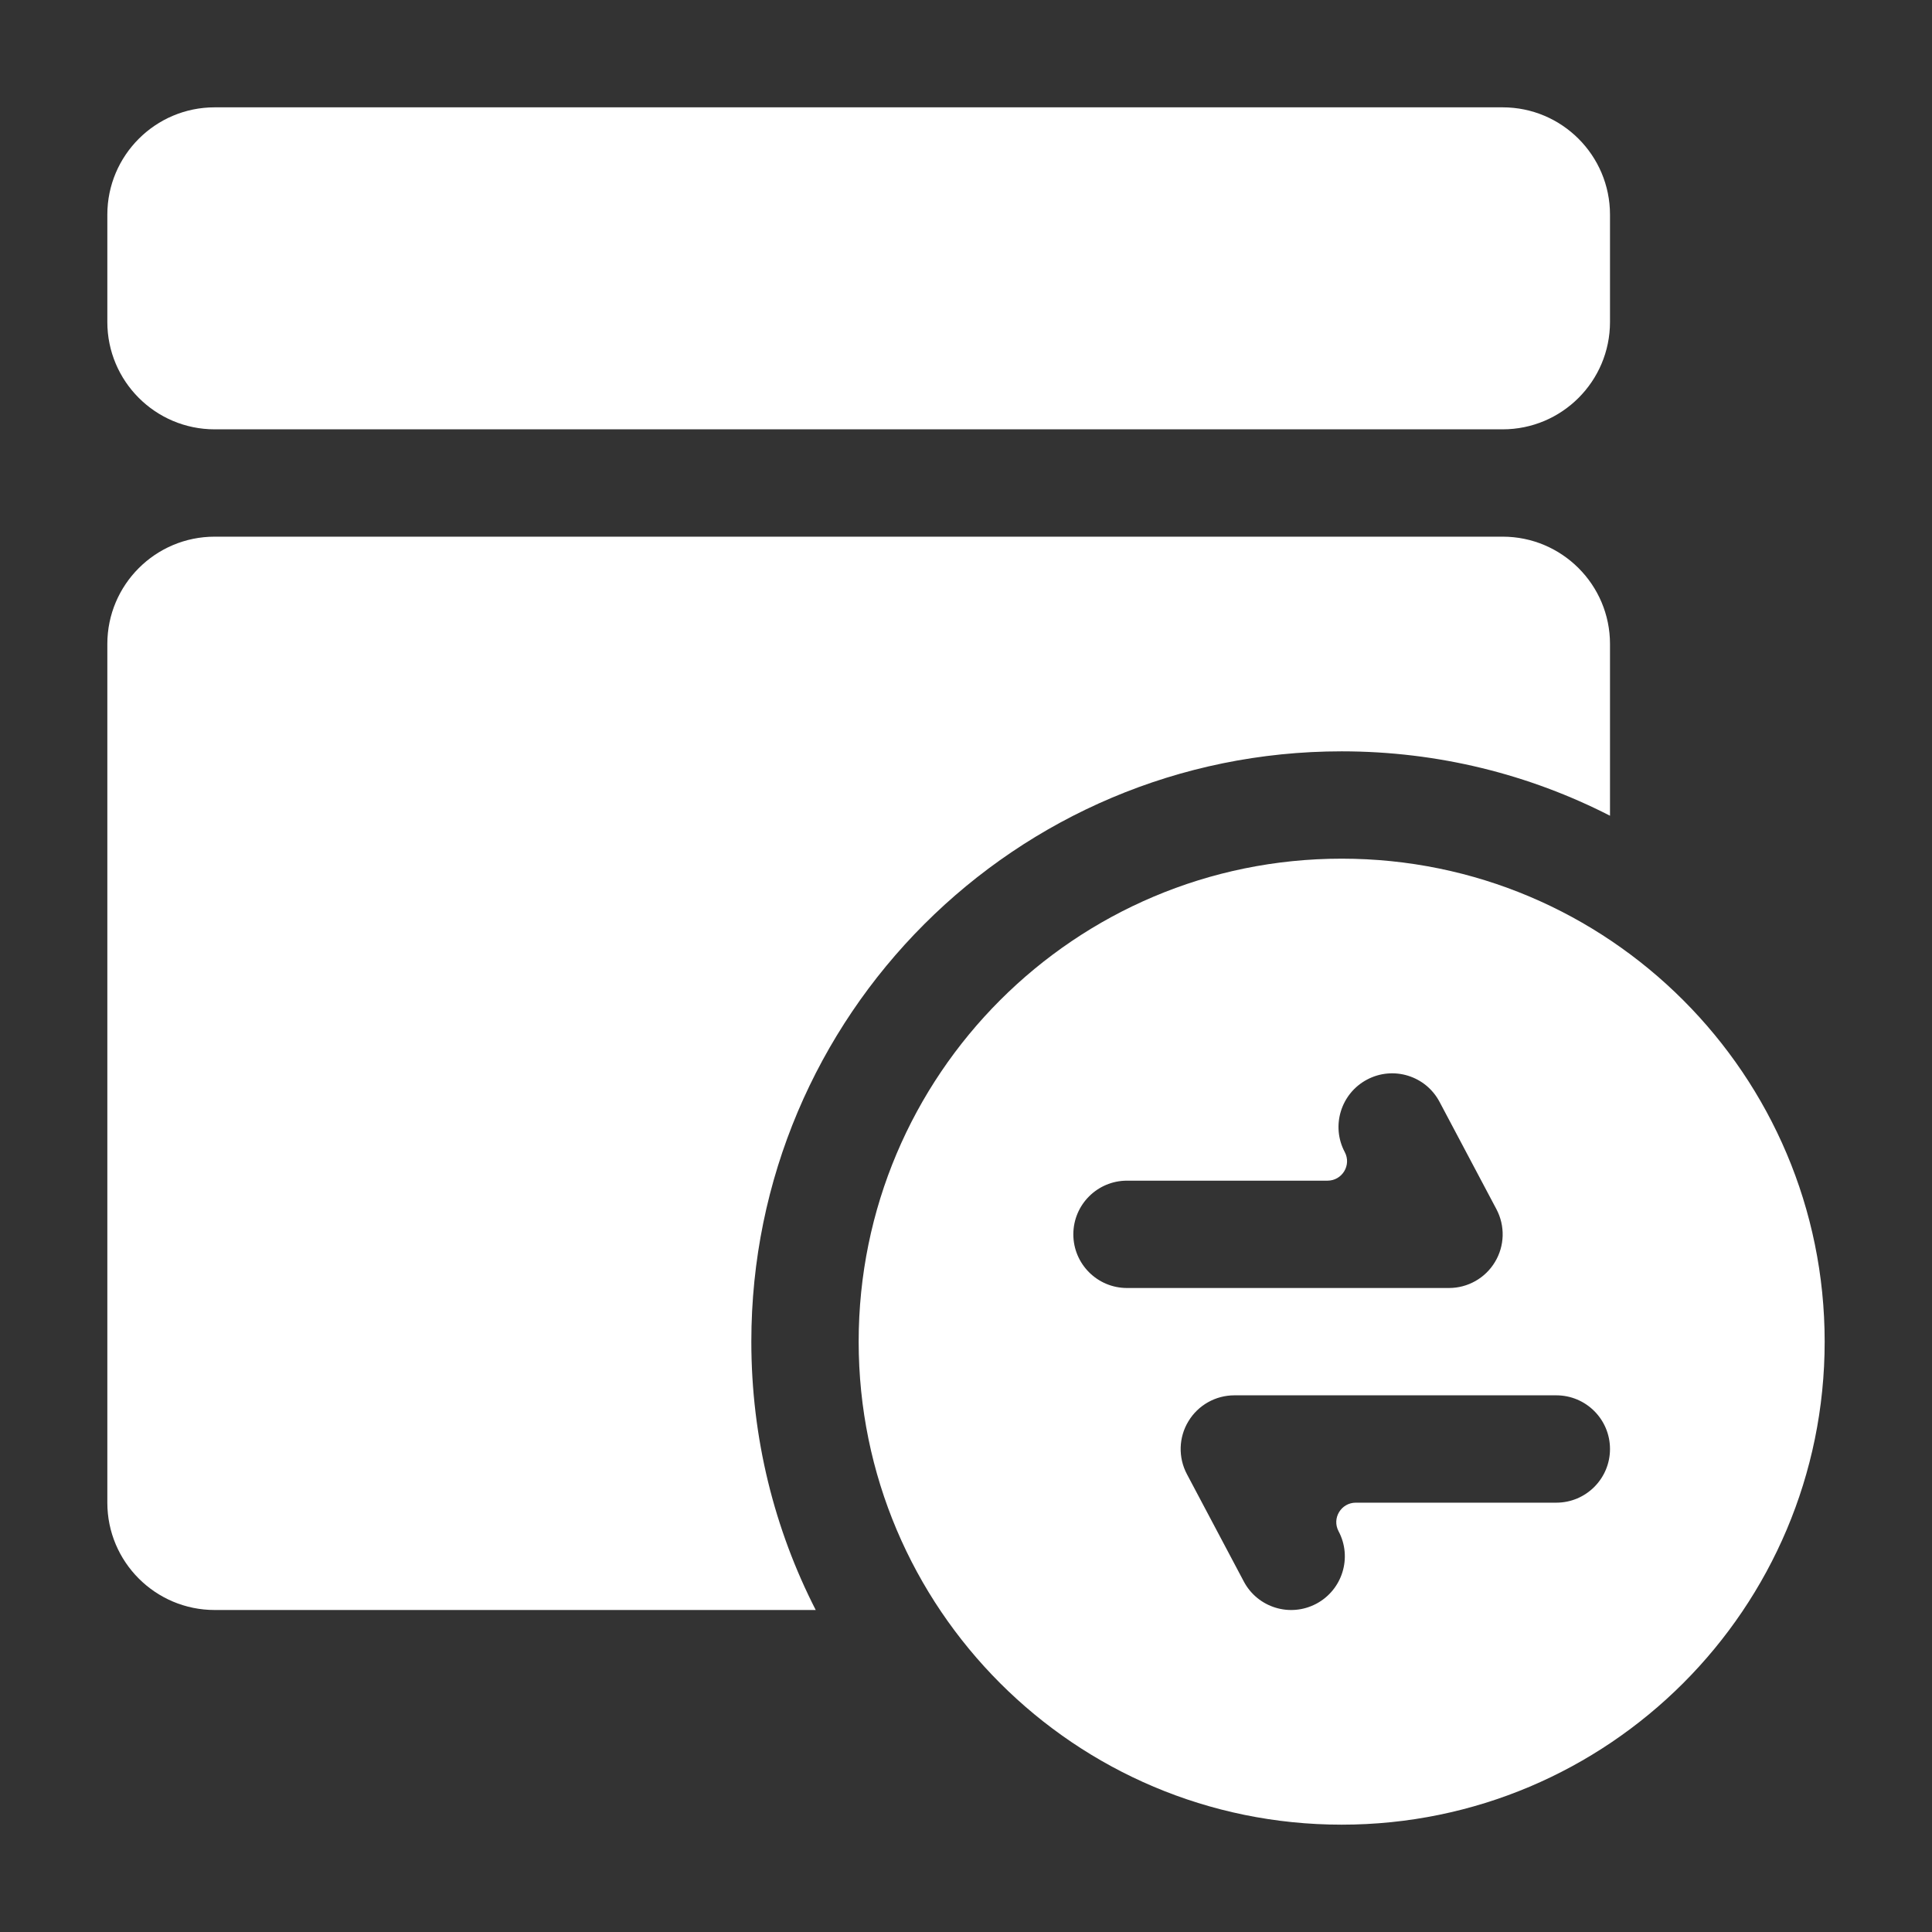
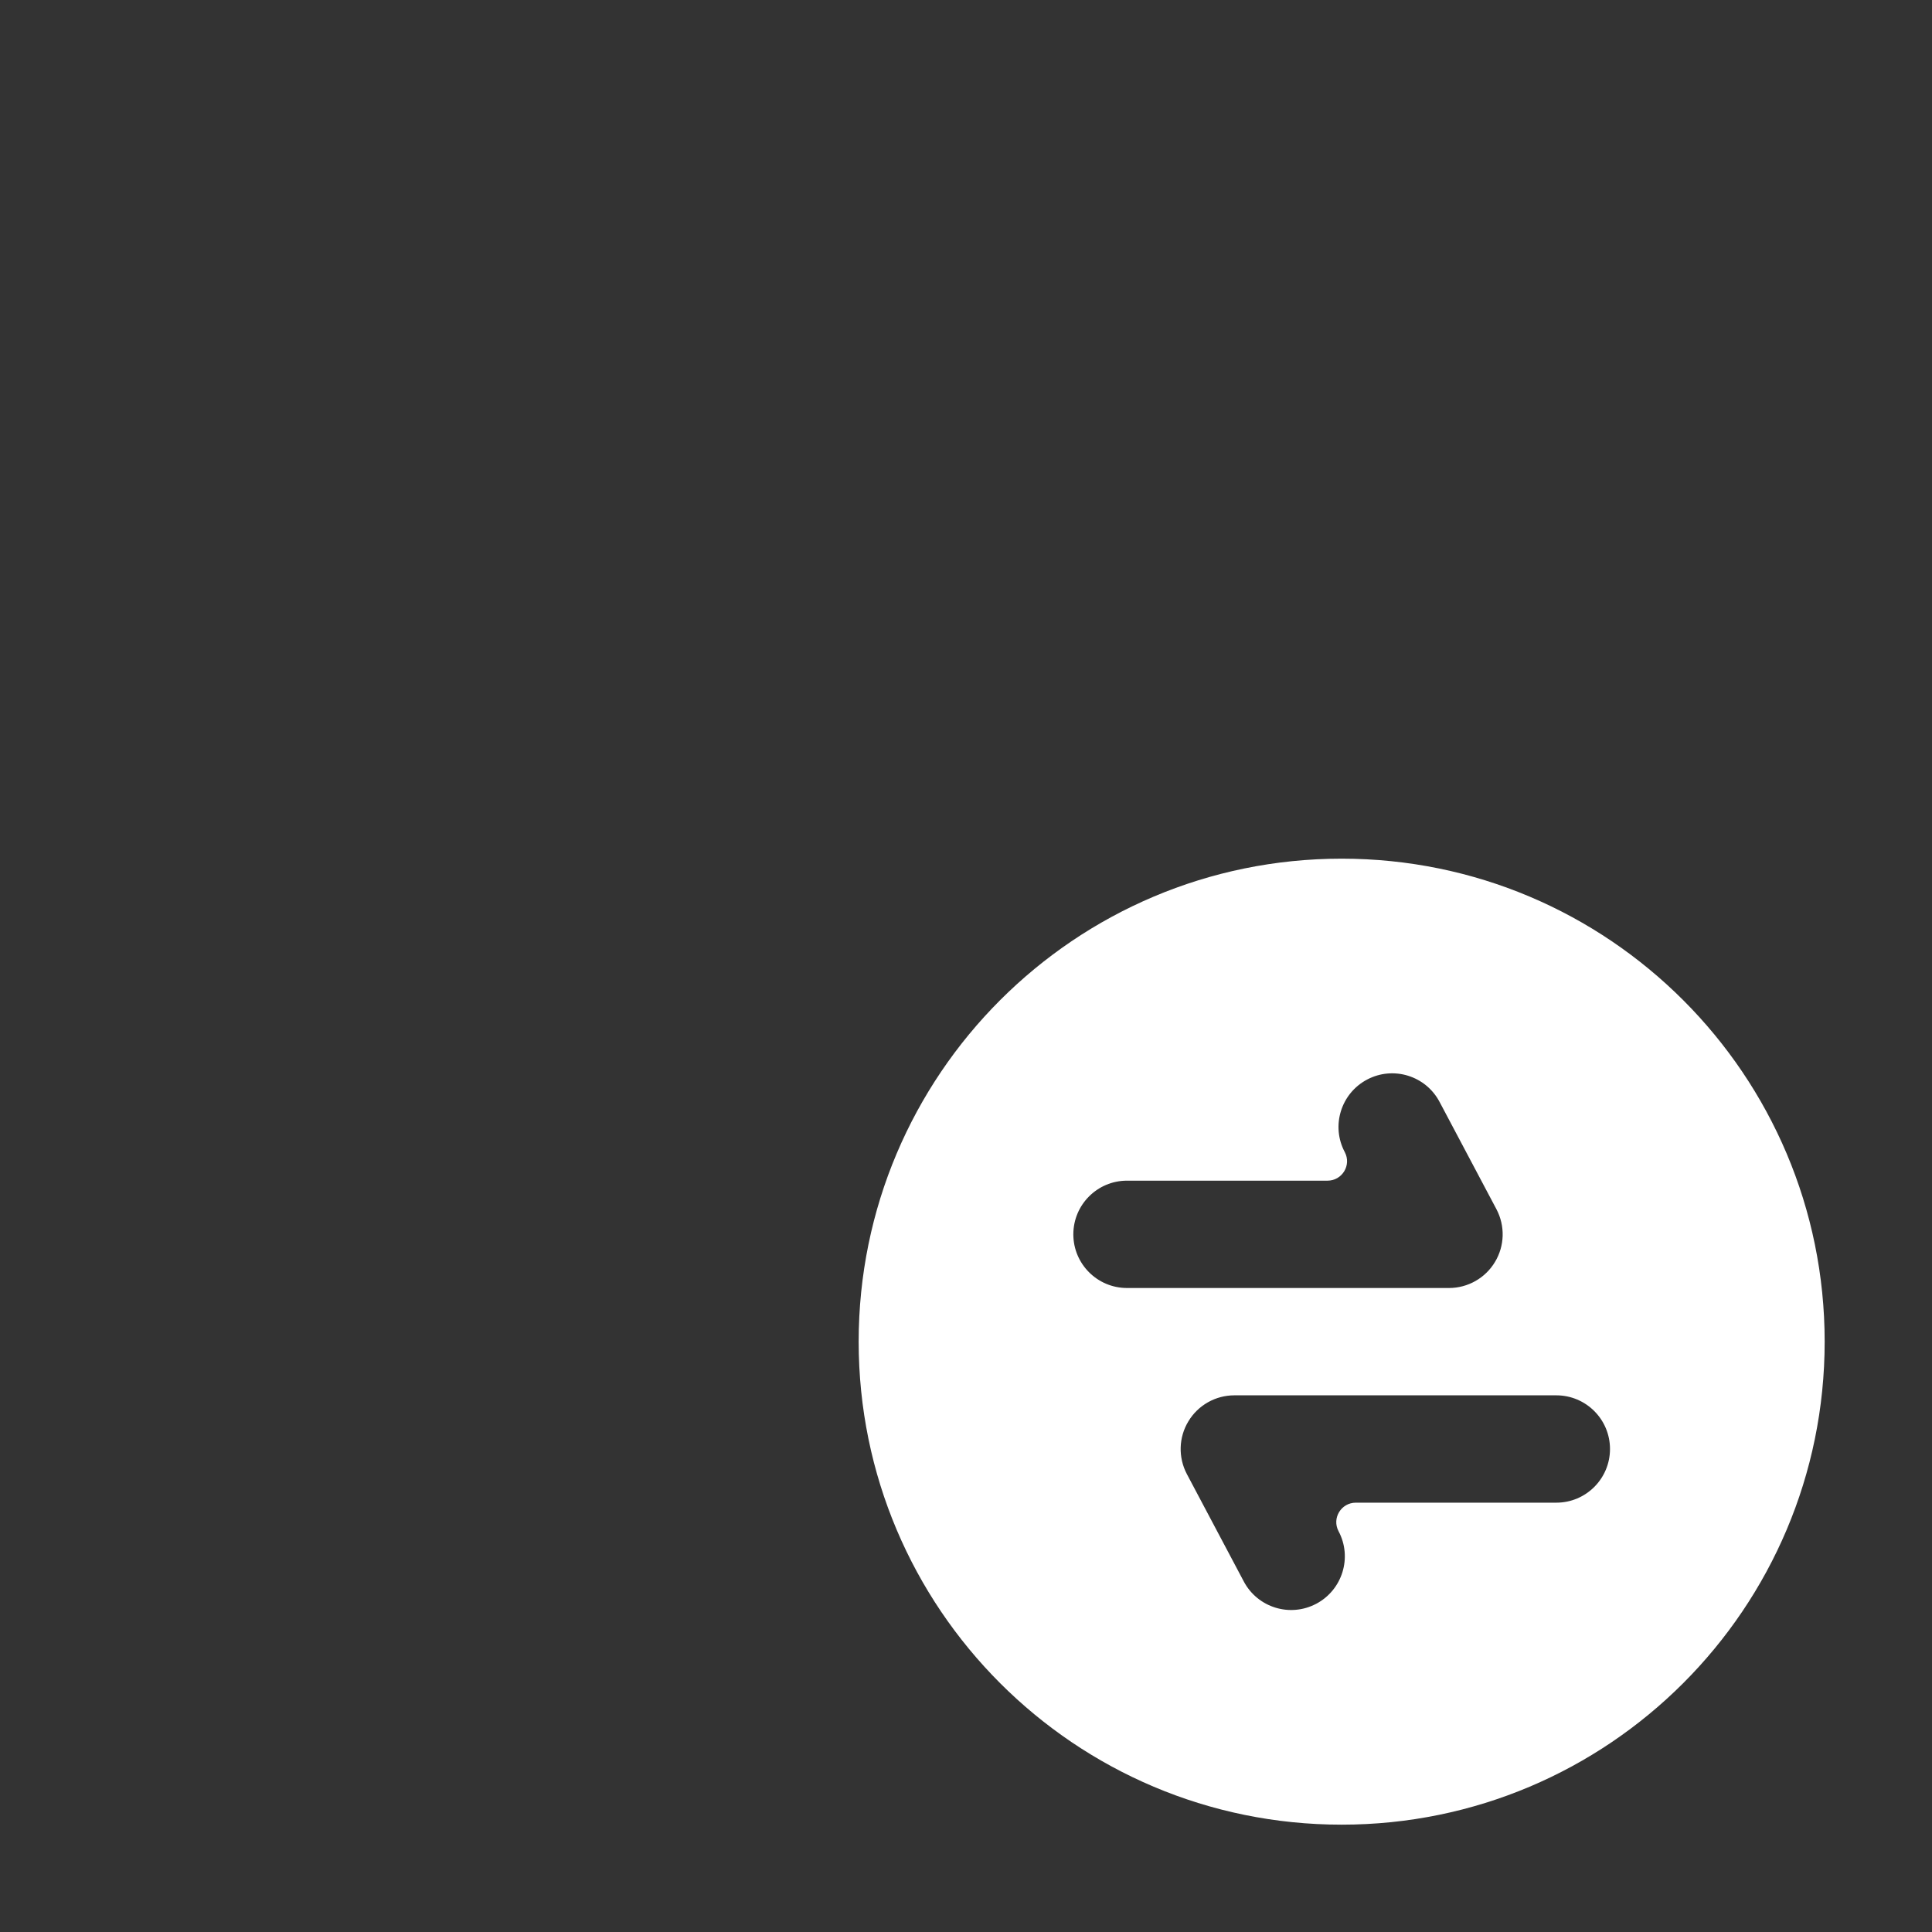
<svg xmlns="http://www.w3.org/2000/svg" width="18" height="18" viewBox="0 0 18 18" fill="none">
  <rect x="0" y="0" width="18" height="18" fill="#333333" stroke="none" />
-   <path d="M1 3C1 3.552 1.448 4 2 4H14C14.552 4 15 3.552 15 3V2C15 1.448 14.552 1 14 1H2C1.448 1 1 1.448 1 2V3Z" fill="white" />
-   <path d="M1 6V14C1 14.552 1.448 15 2 15H7.6C7.216 14.25 7 13.4 7 12.5C7 9.462 9.462 7 12.5 7C13.4 7 14.25 7.216 15 7.6V6C15 5.448 14.552 5 14 5H2C1.448 5 1 5.448 1 6Z" fill="white" />
  <path d="M12.5 17C14.985 17 17 14.985 17 12.5C17 10.015 14.985 8 12.5 8C10.015 8 8 10.015 8 12.5C8 14.985 10.015 17 12.5 17ZM12.737 10.058C12.981 9.929 13.283 10.022 13.412 10.266L13.942 11.266C14.024 11.421 14.019 11.608 13.928 11.758C13.838 11.908 13.675 12 13.5 12H10.5C10.224 12 10 11.776 10 11.5C10 11.224 10.224 11 10.5 11H12.368C12.505 11 12.593 10.855 12.529 10.734C12.399 10.49 12.493 10.187 12.737 10.058ZM12.263 14.942C12.019 15.071 11.717 14.978 11.588 14.734L11.058 13.734C10.976 13.579 10.981 13.392 11.072 13.242C11.162 13.092 11.325 13 11.5 13H14.5C14.776 13 15 13.224 15 13.5C15 13.776 14.776 14 14.5 14H12.632C12.495 14 12.407 14.145 12.471 14.266C12.601 14.51 12.507 14.813 12.263 14.942Z" fill="white" />
</svg>